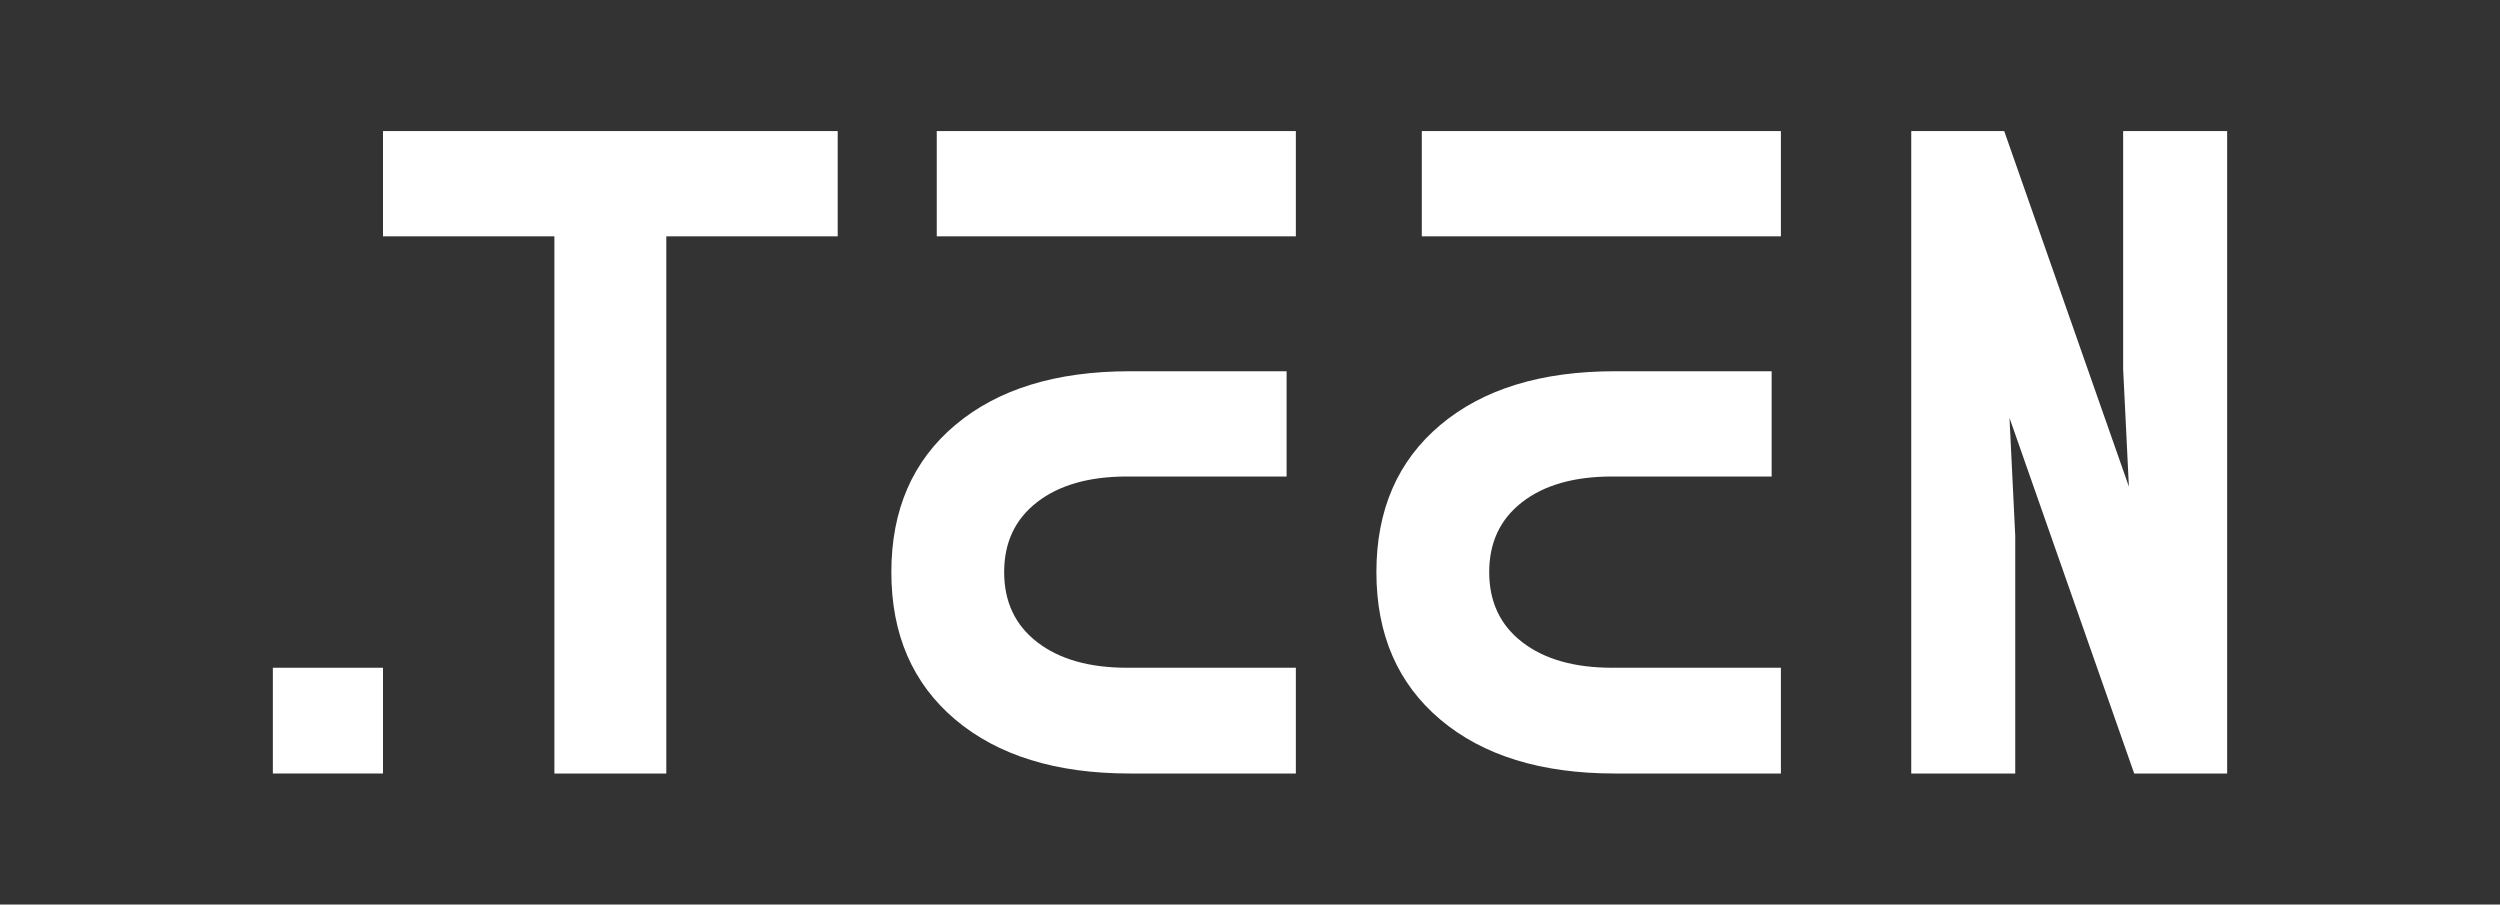
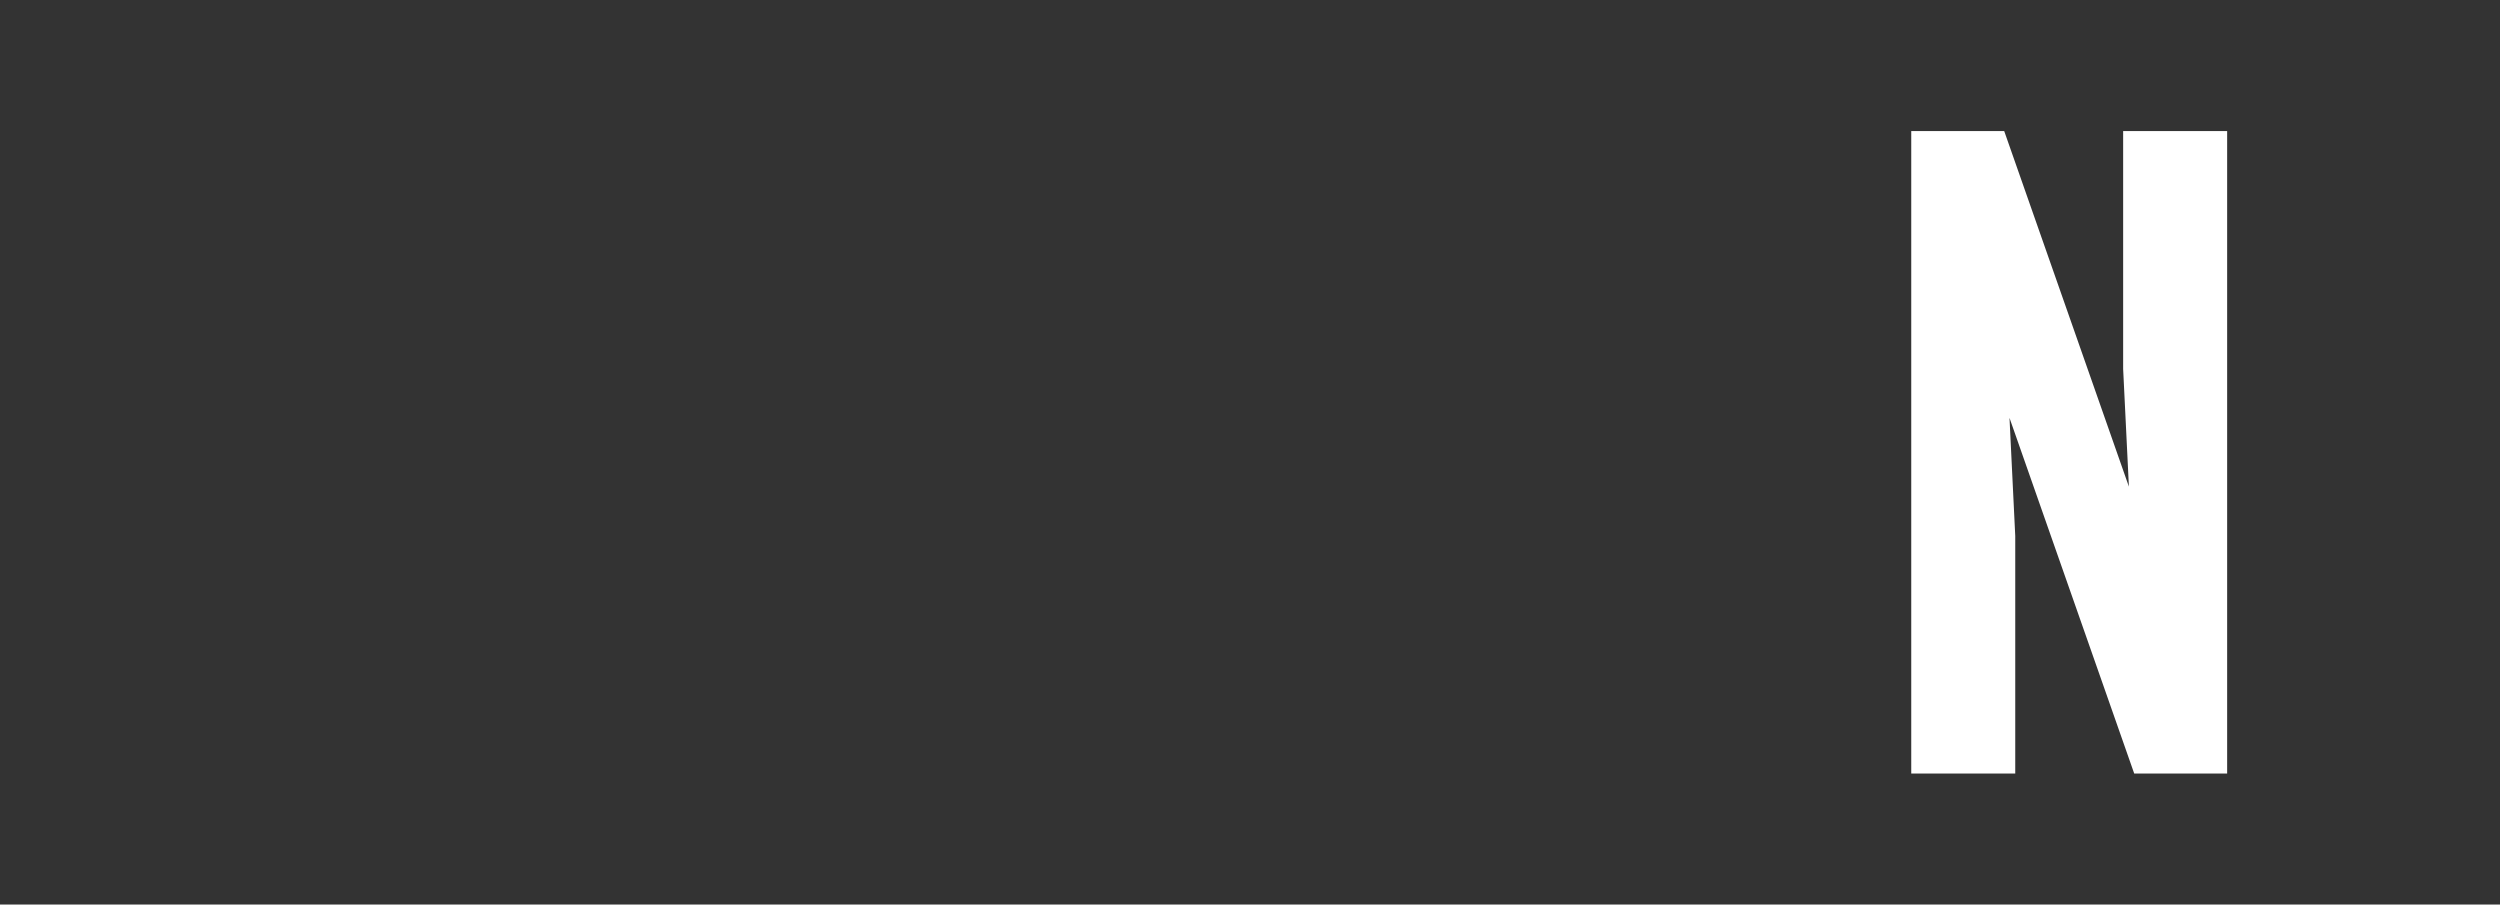
<svg xmlns="http://www.w3.org/2000/svg" version="1.1" id="LOGO" x="0px" y="0px" viewBox="0 0 5000 1809.1" style="enable-background:new 0 0 5000 1809.1;" xml:space="preserve">
  <rect x="0" y="0" width="5000" height="1809.1" fill="#333333" stroke="none" />
  <style type="text/css">
	.st0{fill:#ffffff;}
</style>
  <g>
-     <path class="st0" d="M545.7,1335.5h220.3V1547H545.7V1335.5z" />
-     <path class="st0" d="M766,472.7V262.1h909.4v210.6h-342.8V1547h-223.8V472.7H766z" />
-     <path class="st0" d="M2254.2,1335.5h337.5V1547h-332.2c-147.5,0-263.8-36-349-107.9c-85.2-72-127.8-170.2-127.8-294.8   s42.6-222.6,127.8-294.3c85.2-71.7,201.5-107.5,349-107.5h313.7V953h-319c-75.8,0-135.7,17-179.8,51.1   c-44.1,34.1-66.1,80.8-66.1,140.1c0,59.3,22,106.1,66.1,140.1C2118.5,1318.4,2178.4,1335.5,2254.2,1335.5z M2591.7,472.7h-718.2   V262.1h718.2V472.7z" />
-     <path class="st0" d="M3224.3,1335.5h337.5V1547h-332.2c-147.5,0-263.8-36-349-107.9c-85.2-72-127.8-170.2-127.8-294.8   s42.6-222.6,127.8-294.3c85.2-71.7,201.5-107.5,349-107.5h313.7V953h-319c-75.8,0-135.7,17-179.8,51.1   c-44.1,34.1-66.1,80.8-66.1,140.1c0,59.3,22,106.1,66.1,140.1C3088.5,1318.4,3148.5,1335.5,3224.3,1335.5z M3561.8,472.7h-718.2   V262.1h718.2V472.7z" />
    <path class="st0" d="M4257.8,973.3L4246.3,738V262.1h208V1547h-185.9l-249.4-711.2l11.5,236.2v475h-208V262.1h185.9L4257.8,973.3z" />
  </g>
</svg>